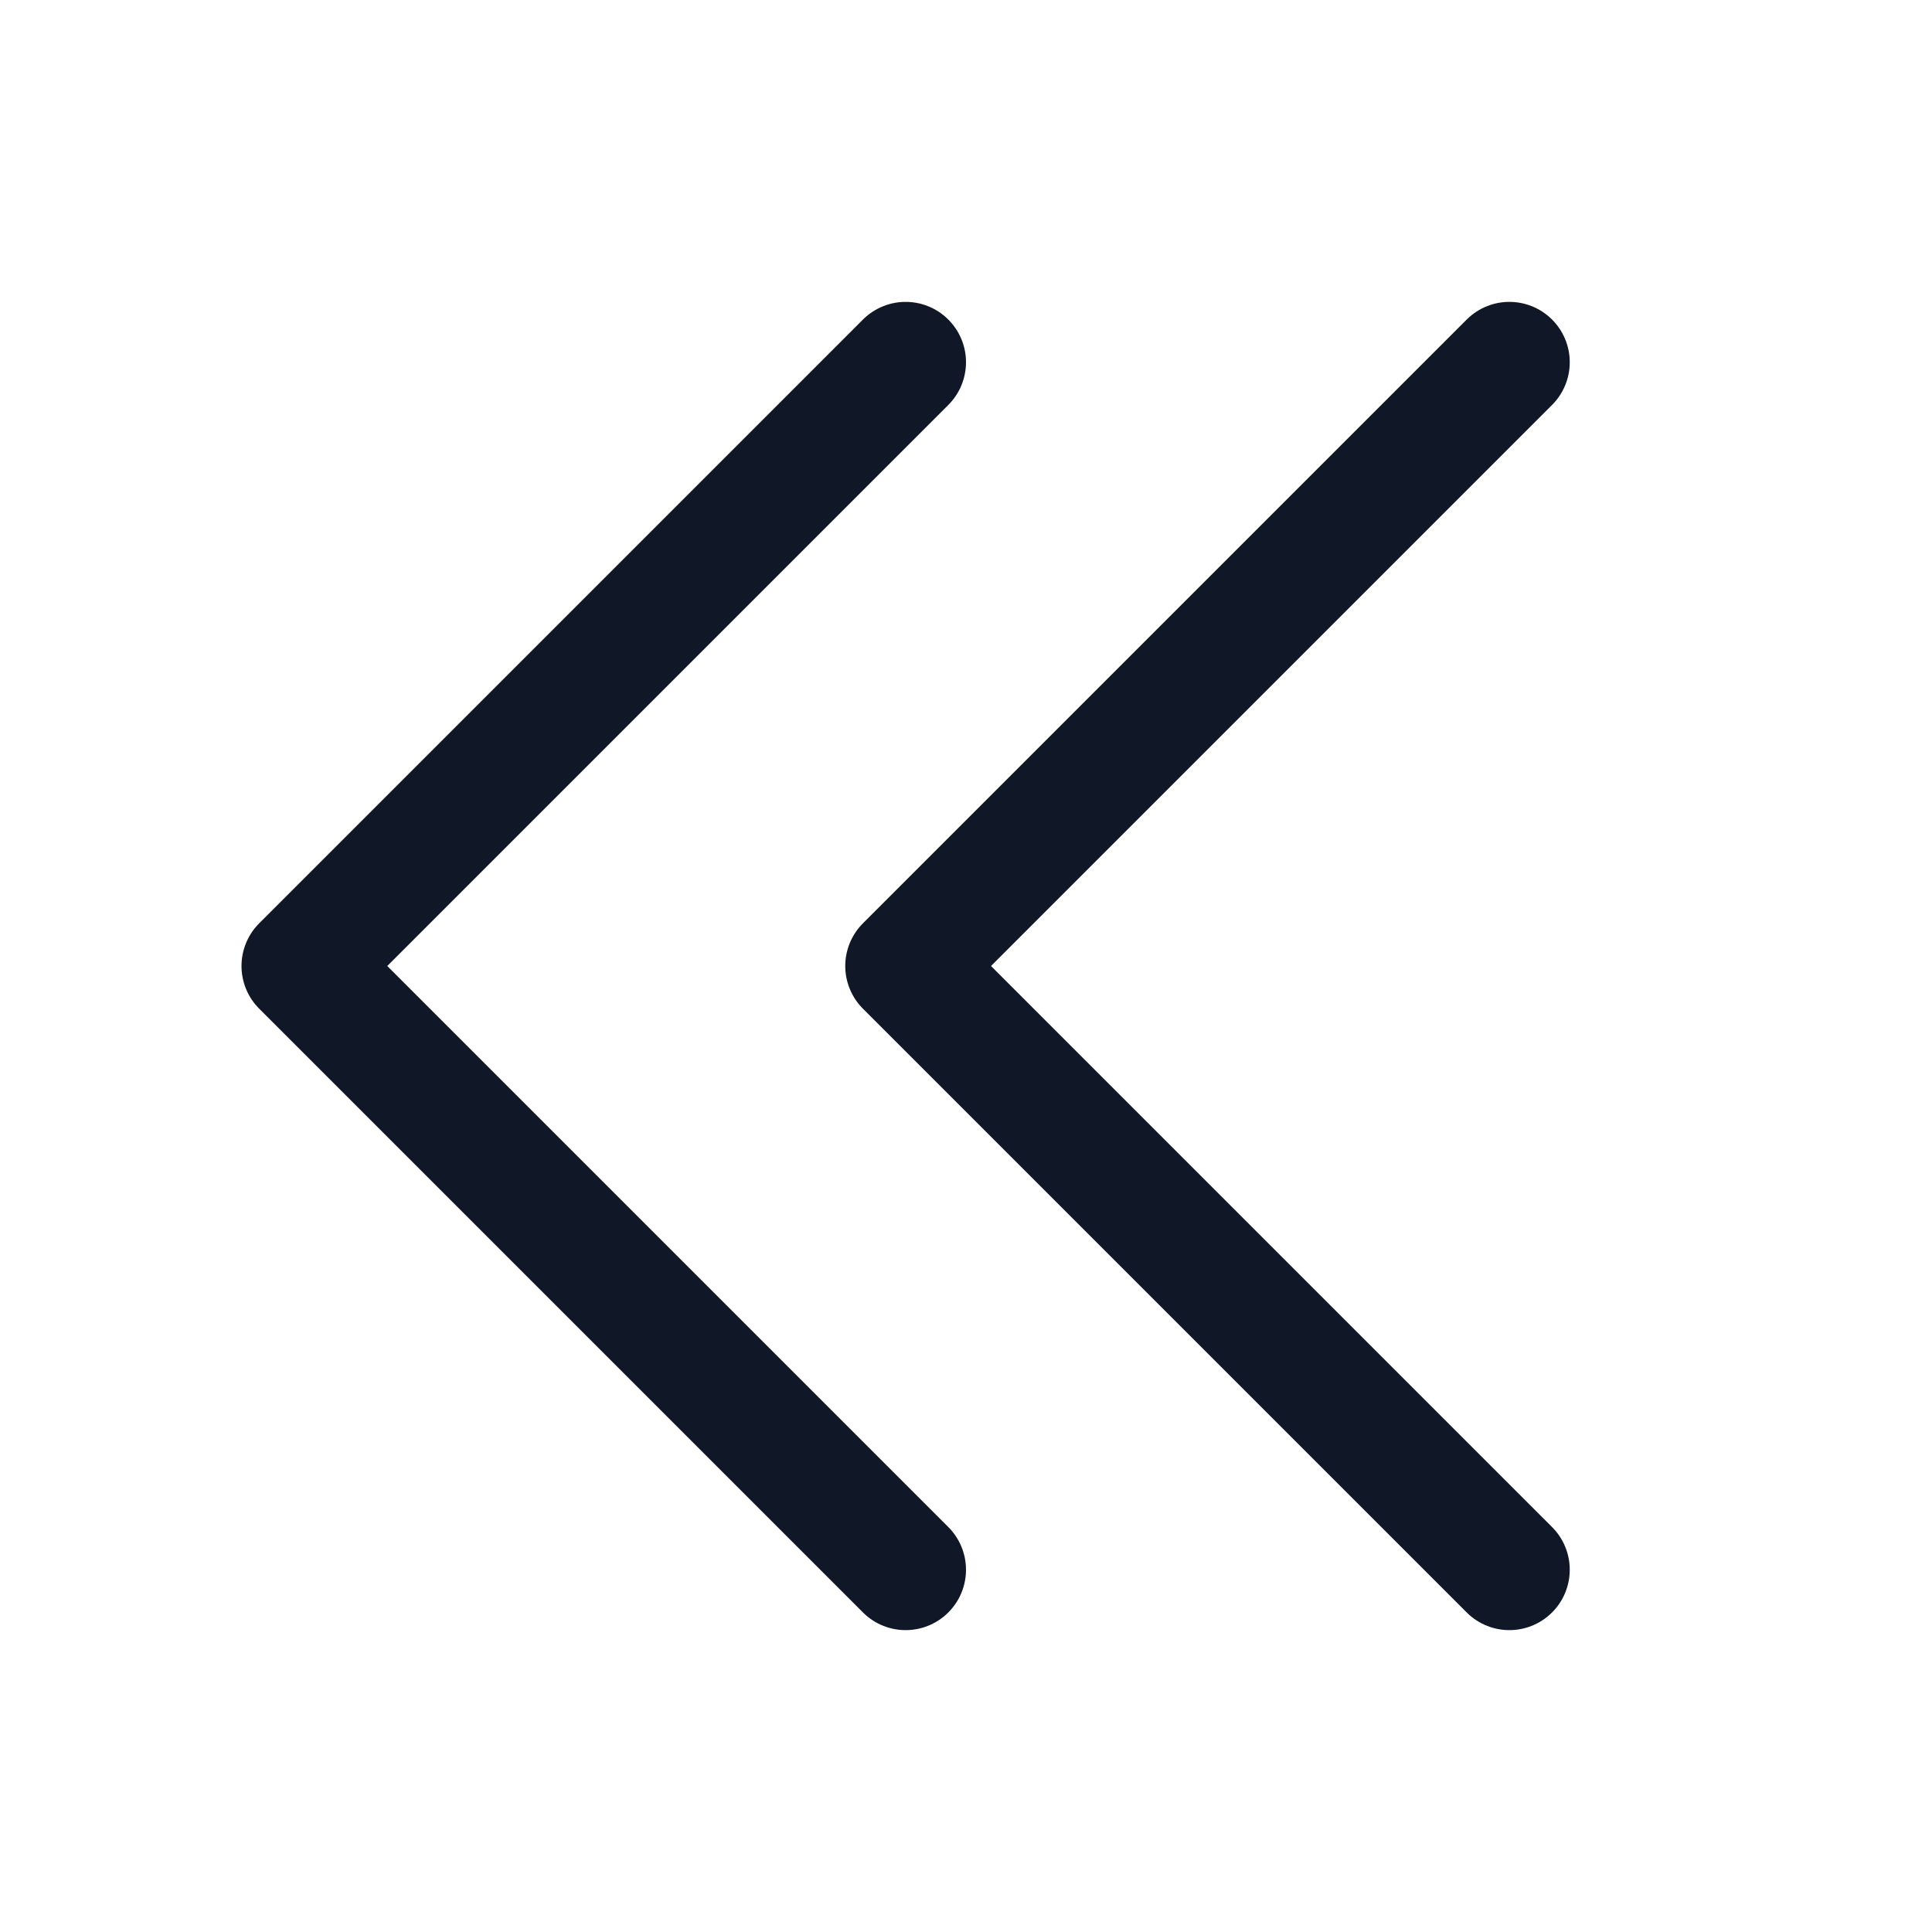
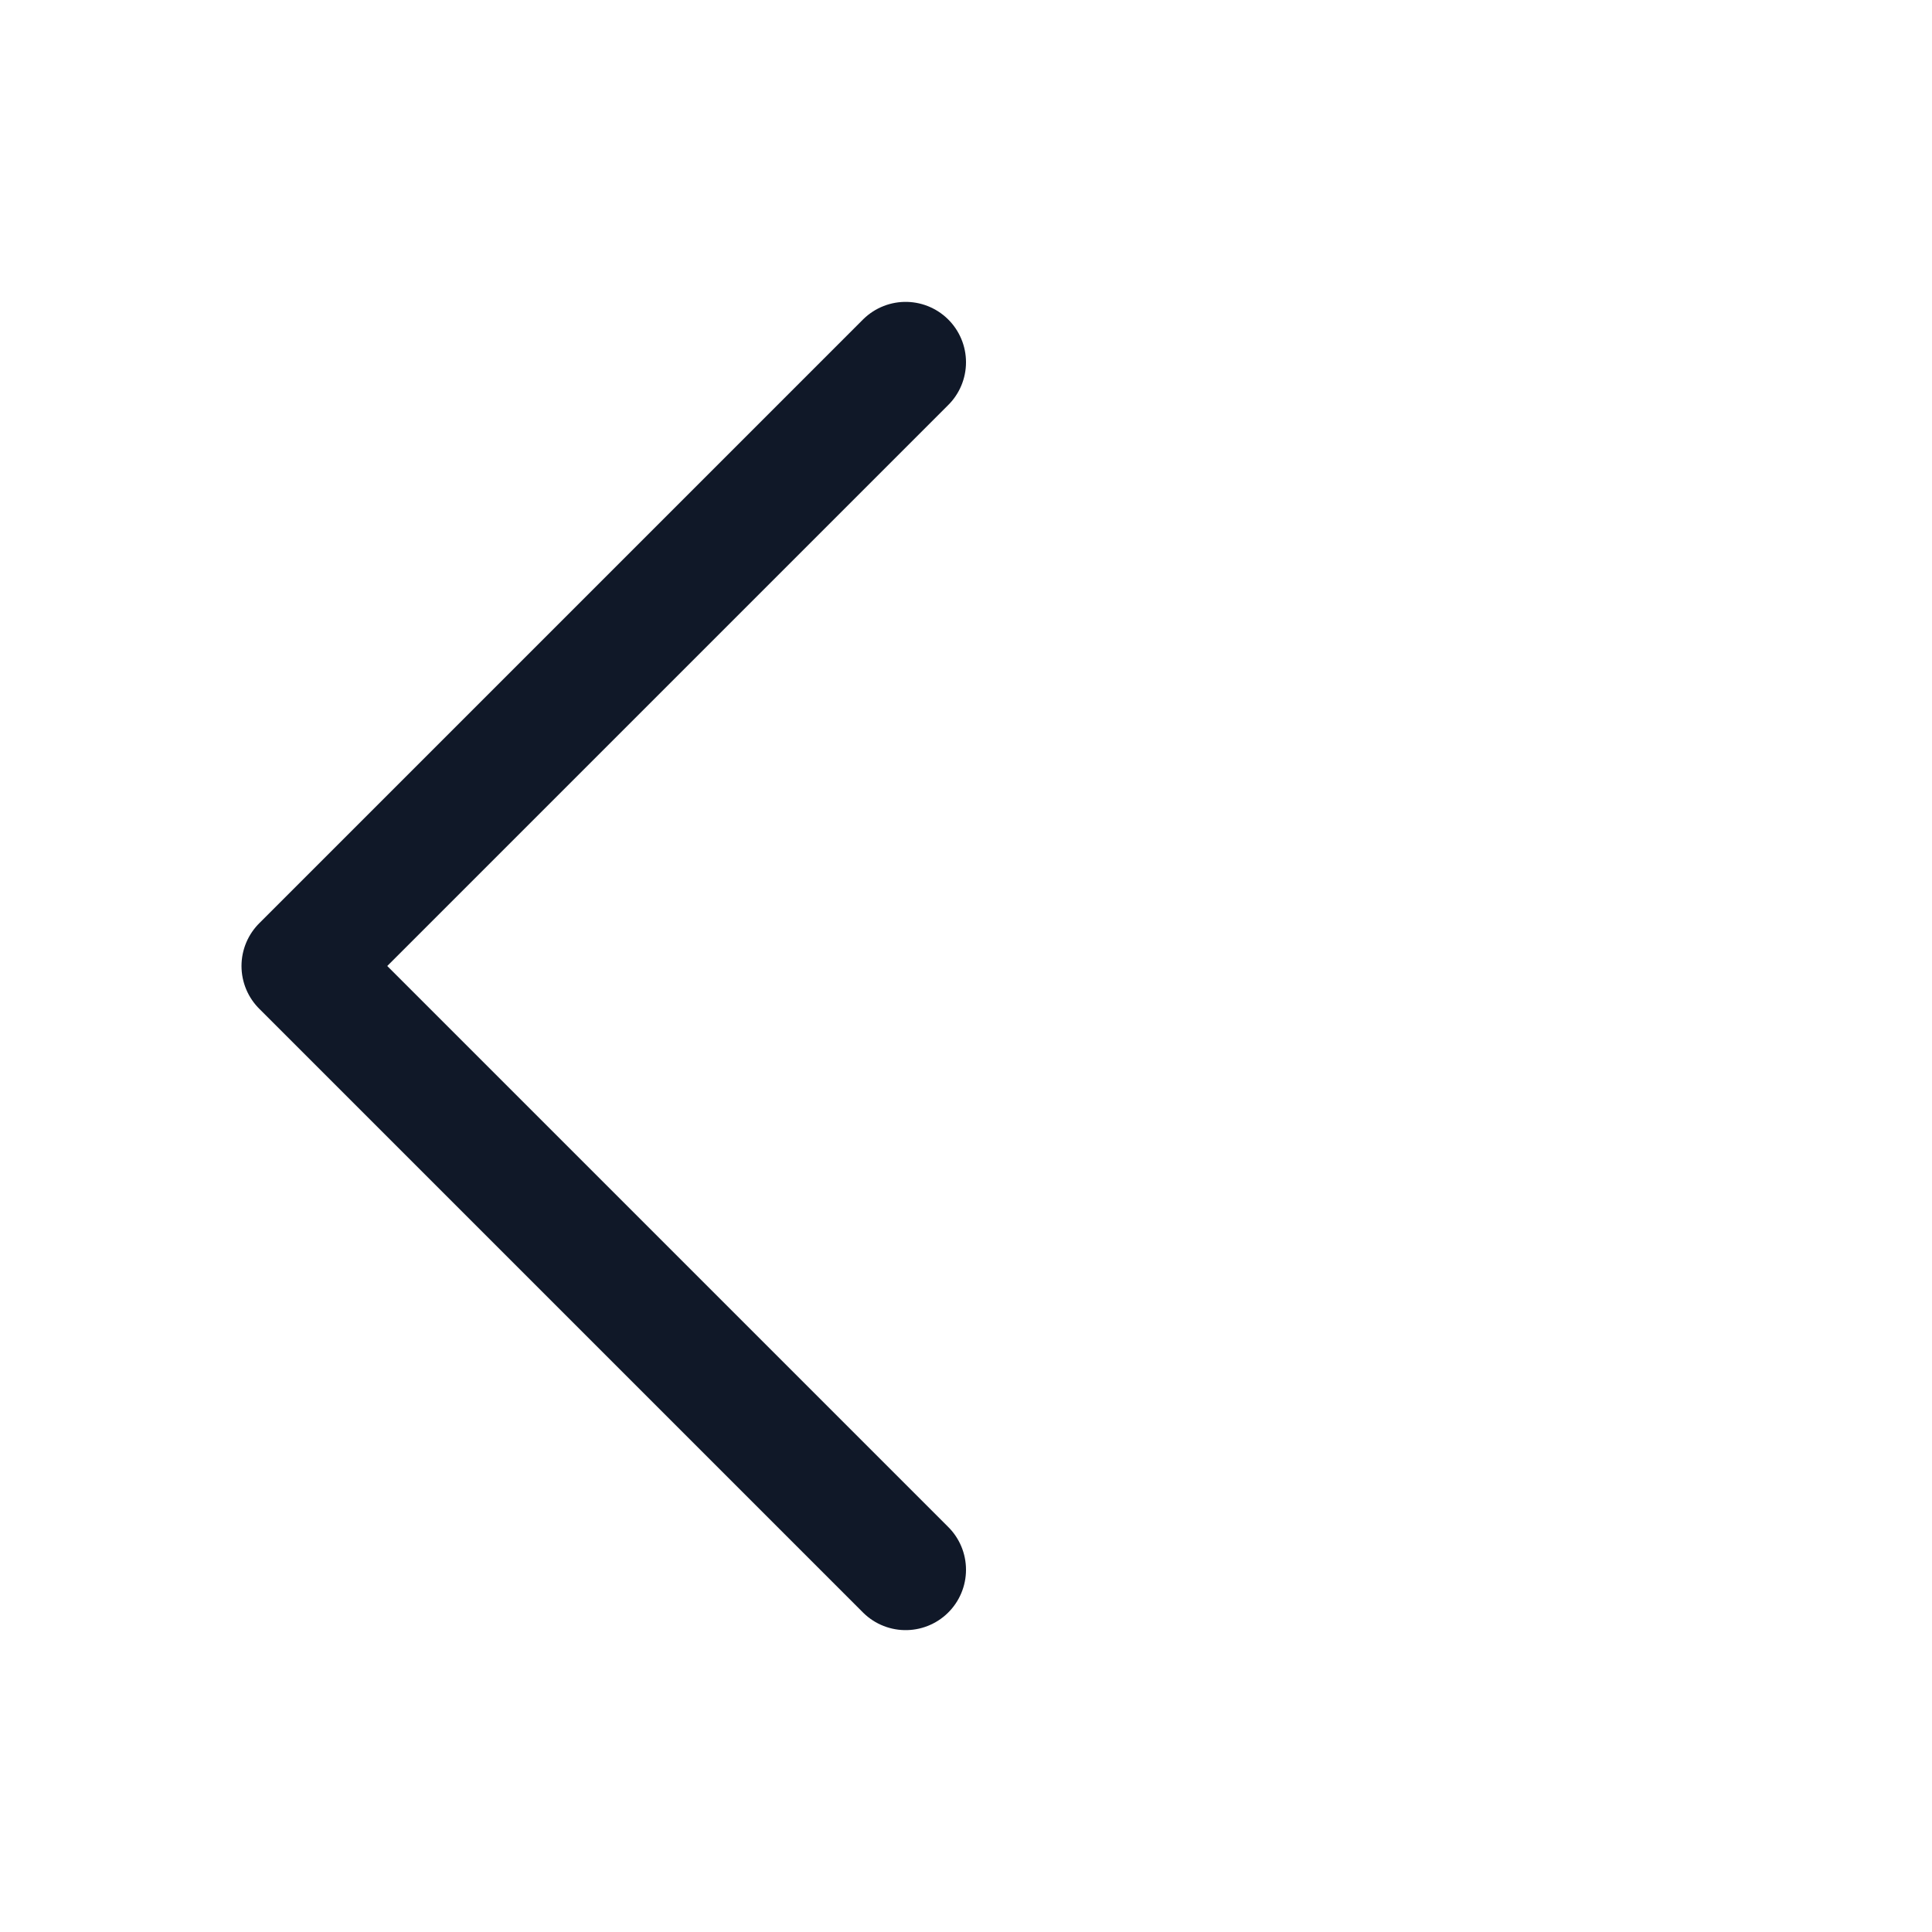
<svg xmlns="http://www.w3.org/2000/svg" width="32" height="32" viewBox="0 0 32 32" fill="none">
-   <path d="M25 26L15 16L25 6" stroke="#101828" stroke-width="2" stroke-linecap="round" stroke-linejoin="round" />
  <path d="M15 26L5 16L15 6" stroke="#101828" stroke-width="2" stroke-linecap="round" stroke-linejoin="round" />
</svg>